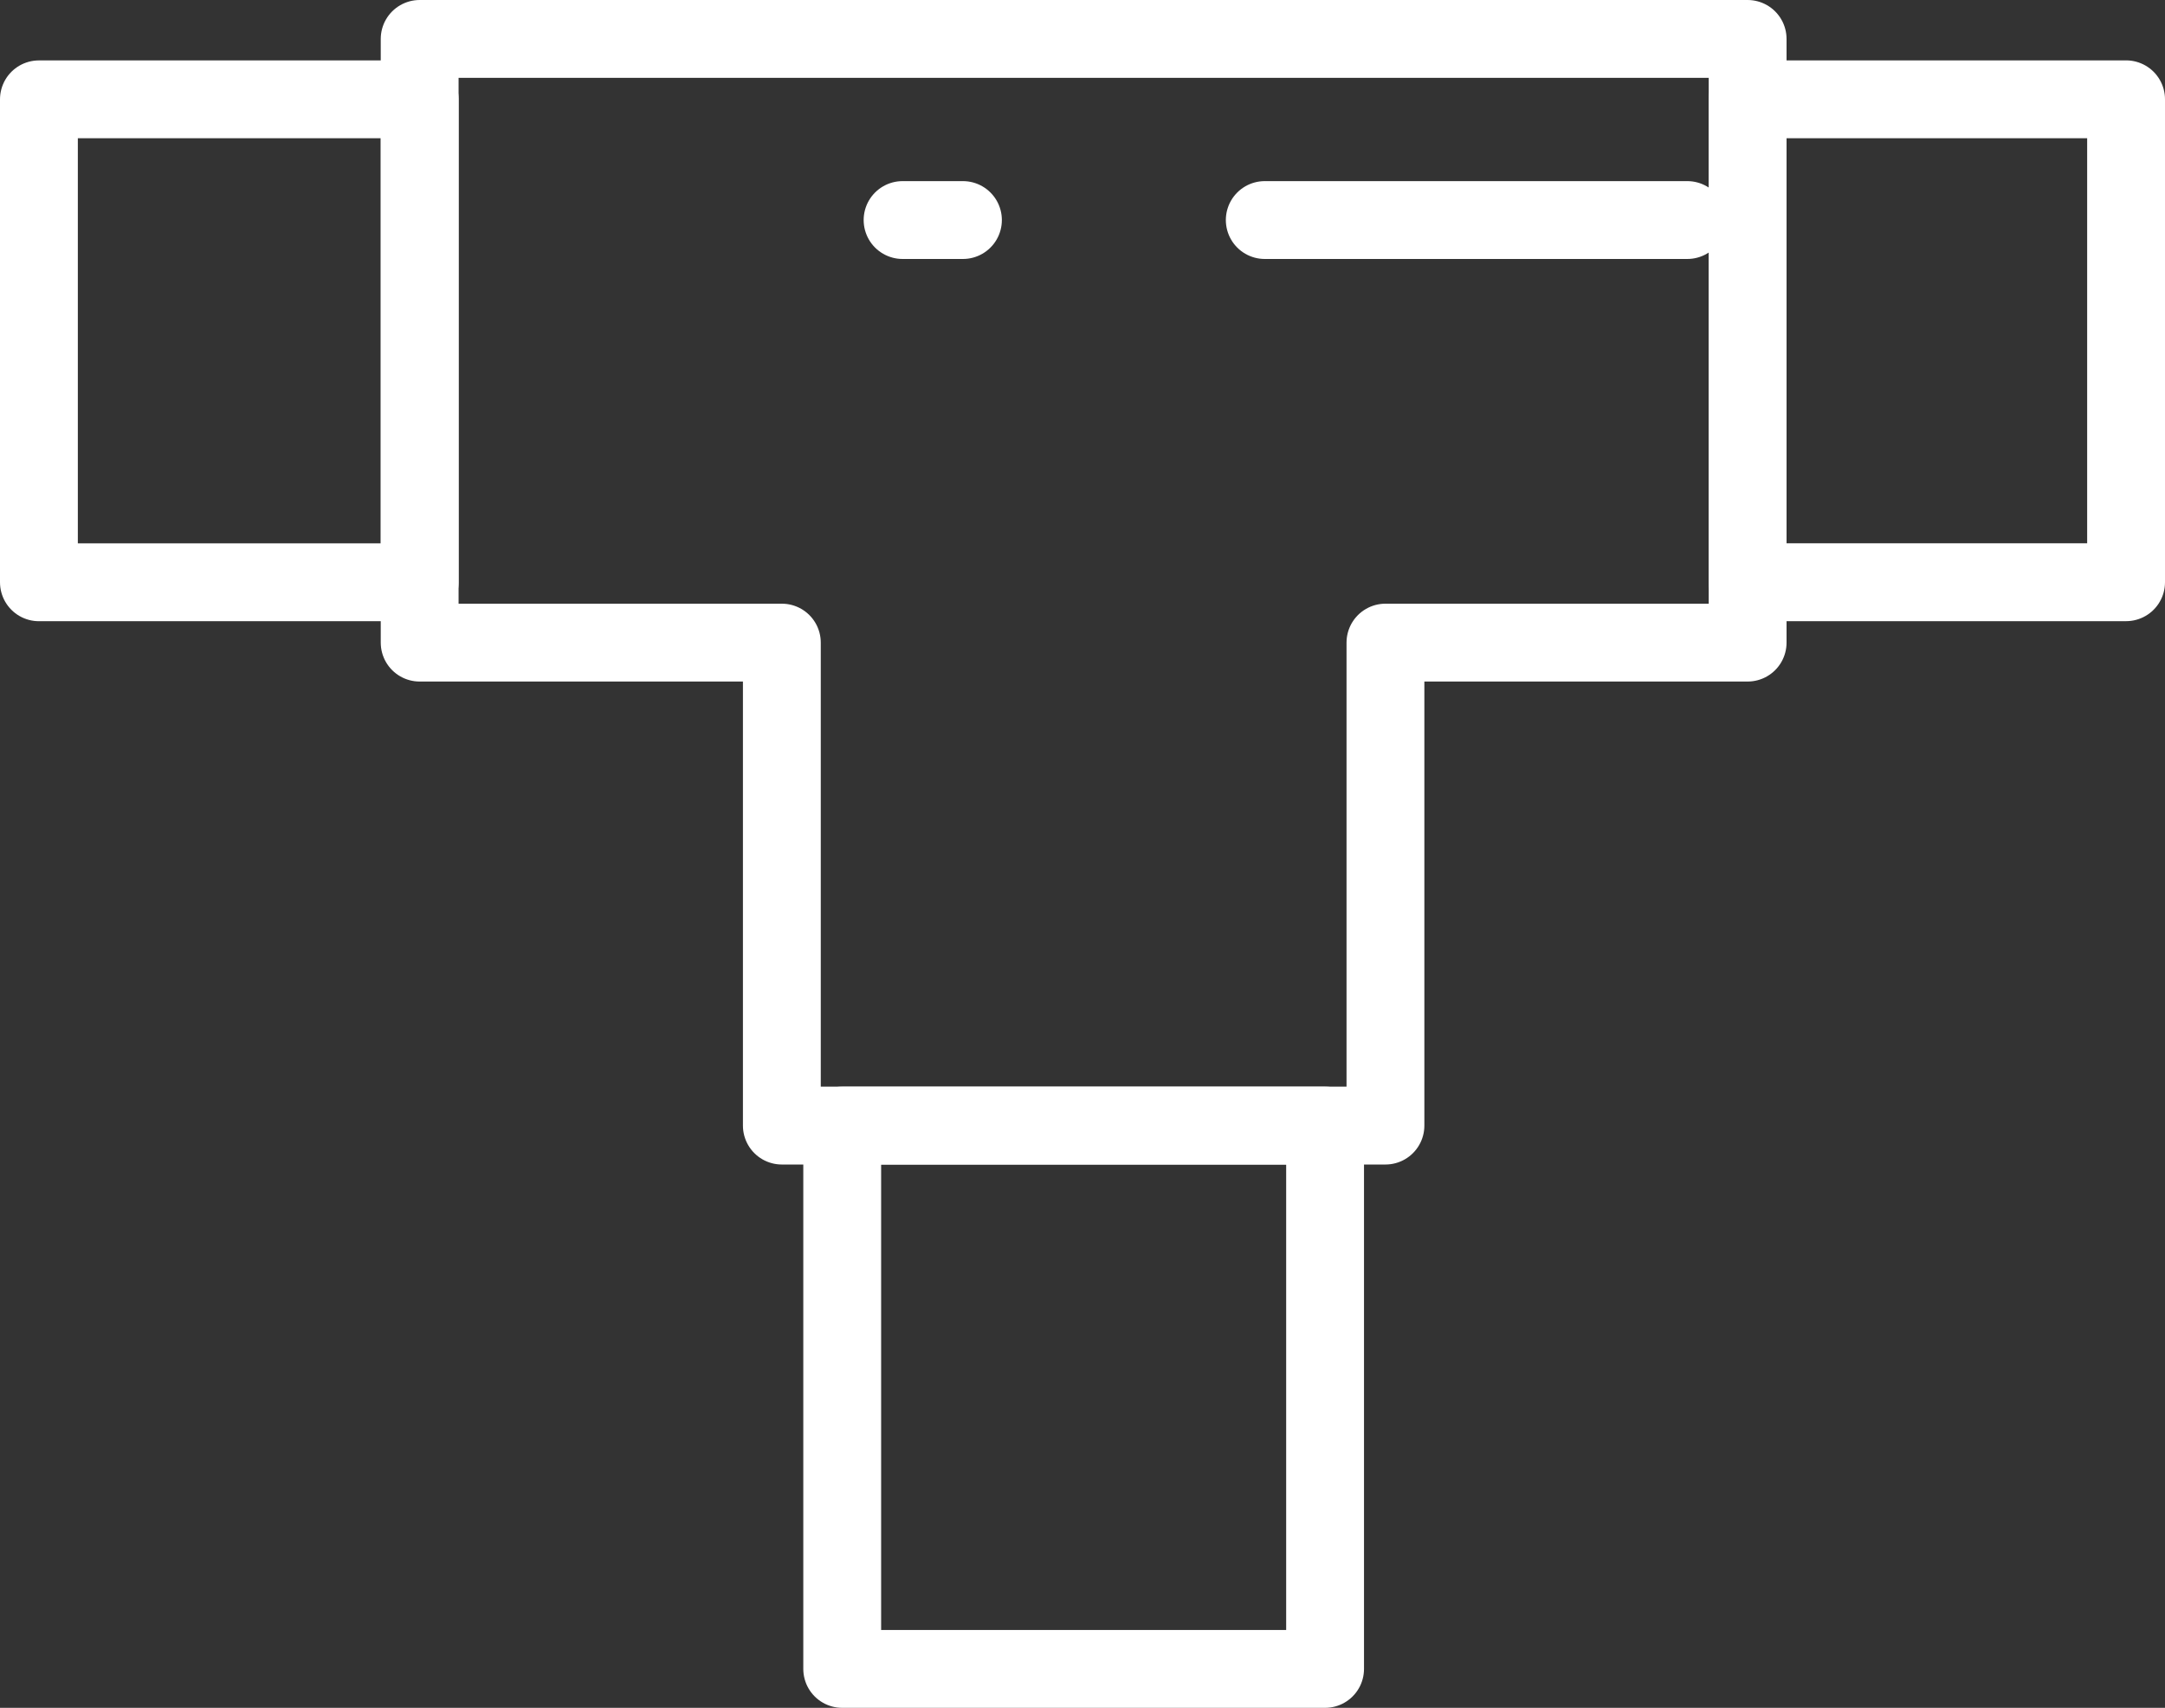
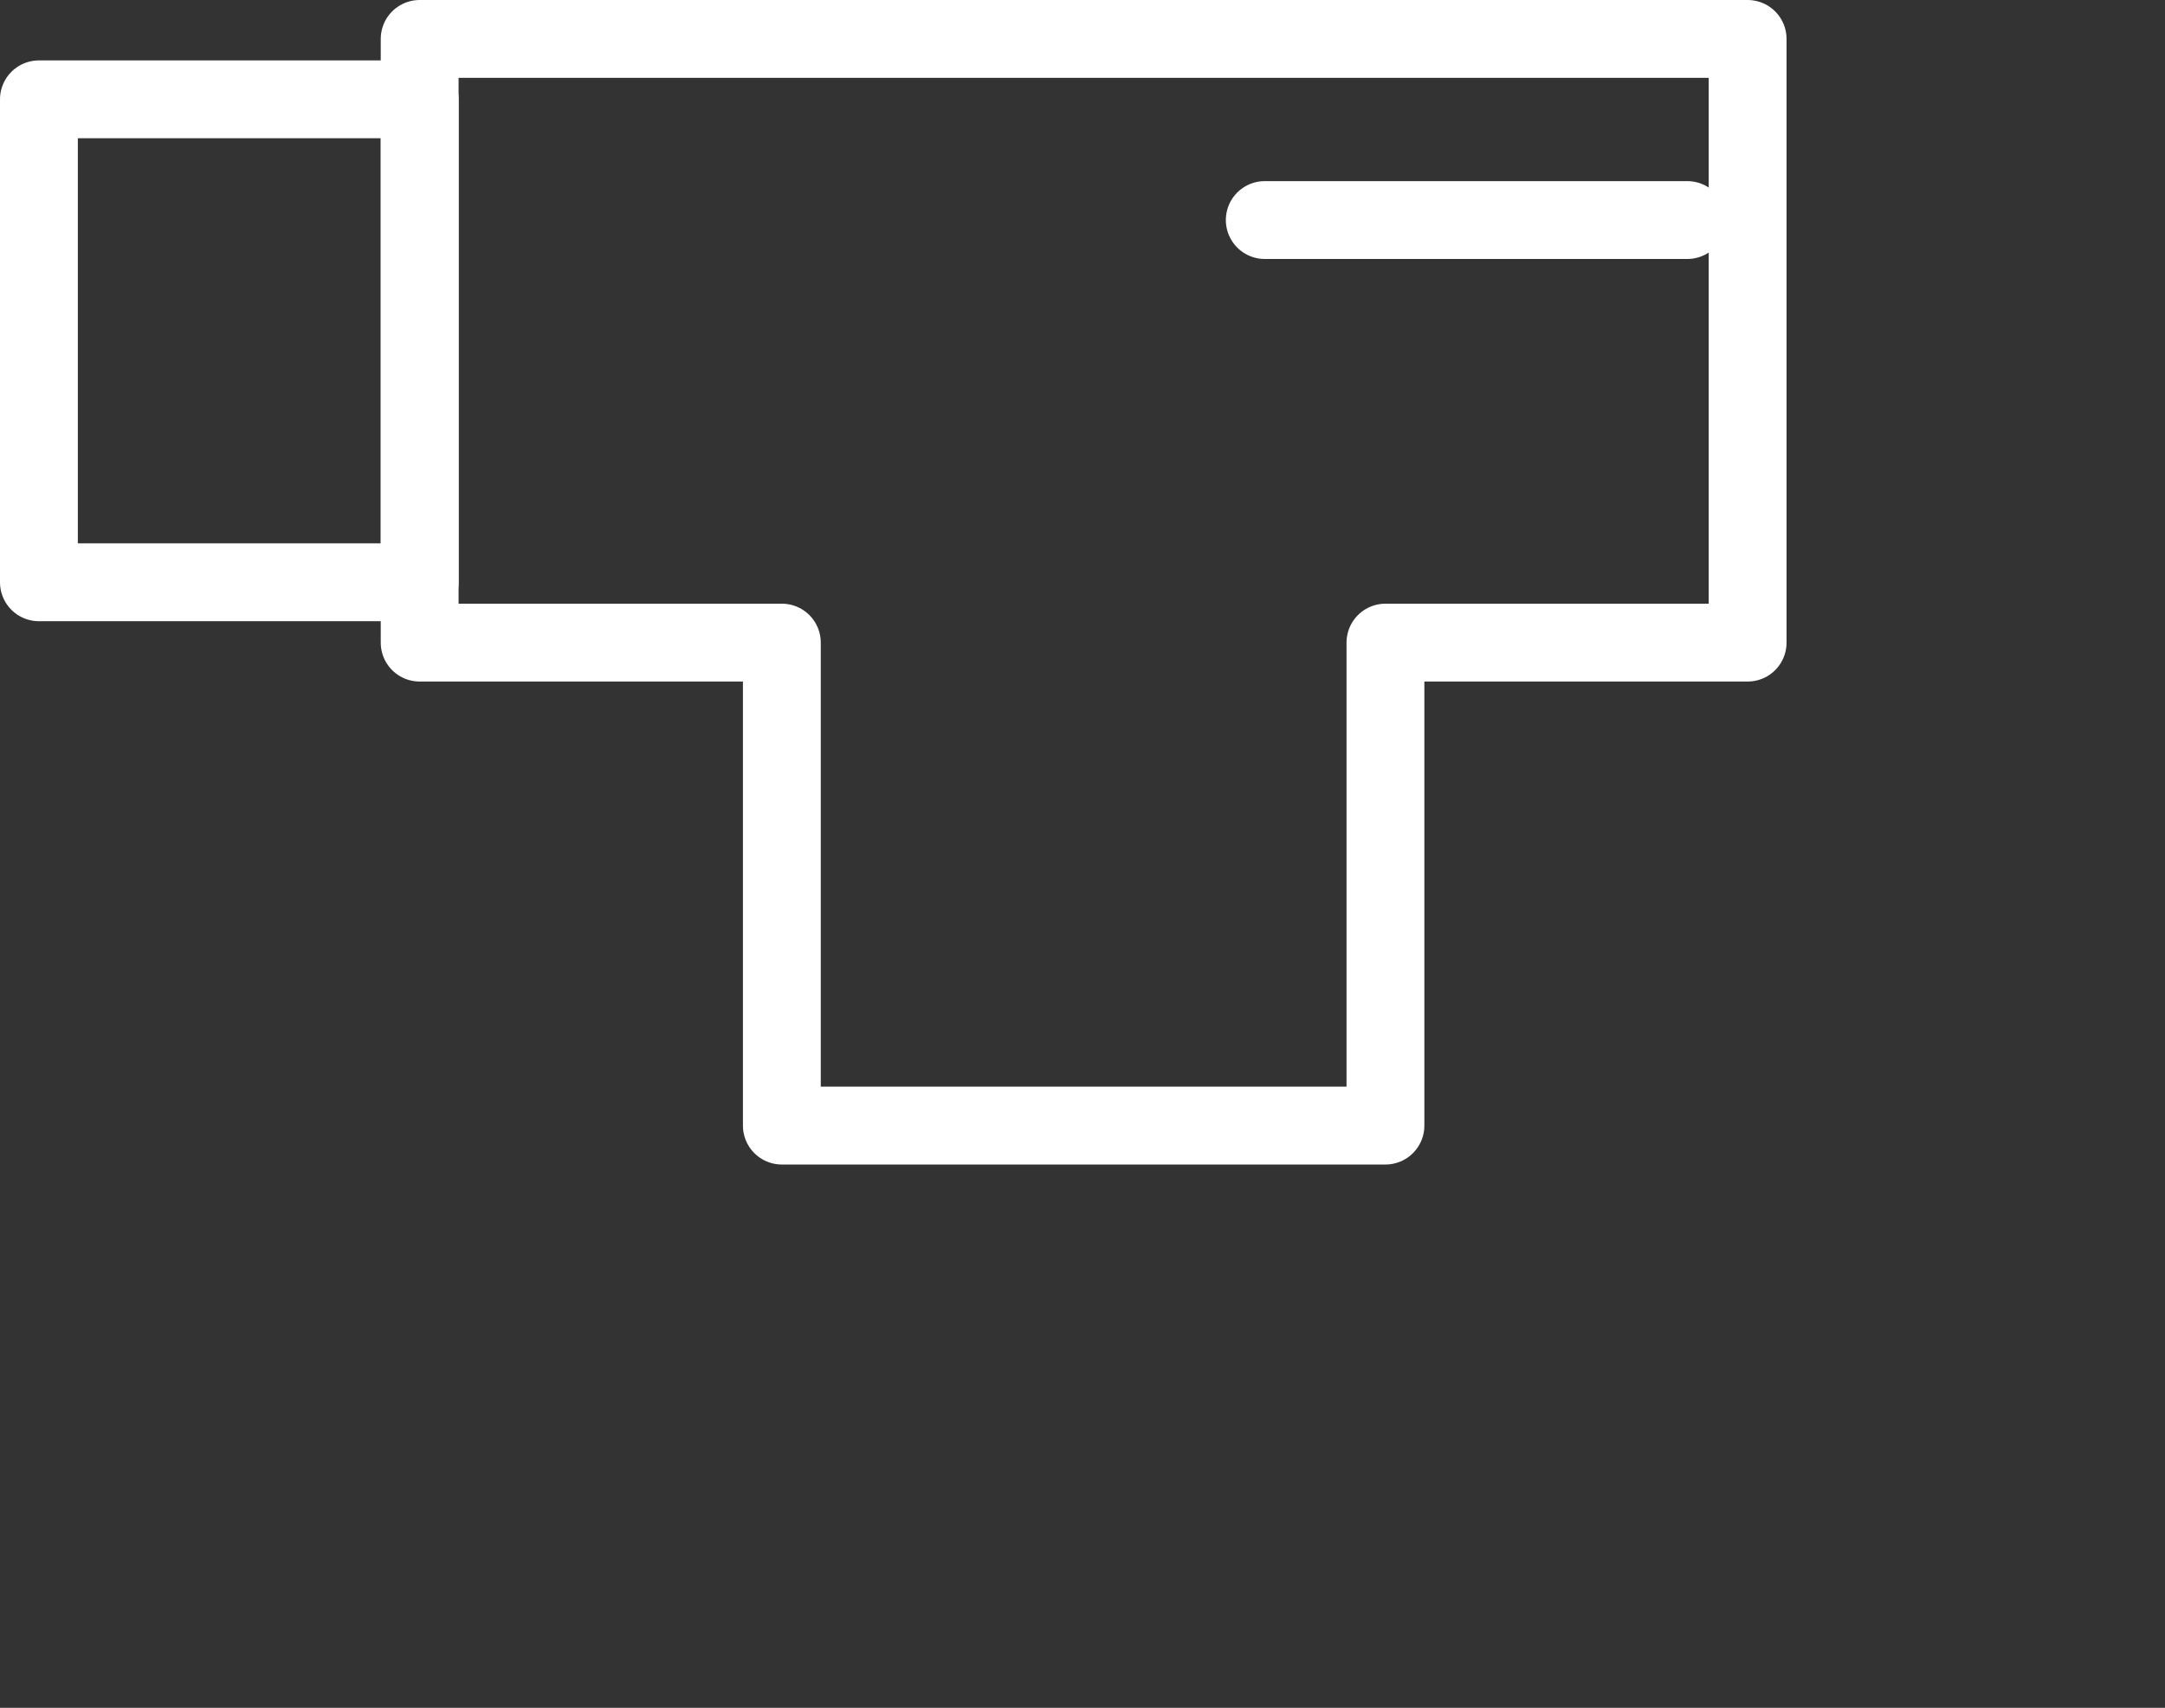
<svg xmlns="http://www.w3.org/2000/svg" width="55.628" height="43.875" viewBox="0 0 55.628 43.875">
  <rect x="0" y="0" width="55.628" height="43.875" fill="#333333" stroke="none" />
  <g id="Group_870" data-name="Group 870" transform="translate(2082.27 396.96)">
    <path id="Path_1383" data-name="Path 1383" d="M338.634,1.04H304.513V16.549h9.306V28.957h15.509V16.549h9.306Z" transform="translate(-2376 -397)" fill="none" stroke="#fff" stroke-linecap="round" stroke-linejoin="round" stroke-width="2" />
-     <rect id="Rectangle_2081" data-name="Rectangle 2081" width="9.724" height="12.407" transform="translate(-2037.366 -394.409)" fill="none" stroke="#fff" stroke-linecap="round" stroke-linejoin="round" stroke-width="2" />
    <rect id="Rectangle_2082" data-name="Rectangle 2082" width="9.784" height="12.407" transform="translate(-2081.27 -394.408)" fill="none" stroke="#fff" stroke-linecap="round" stroke-linejoin="round" stroke-width="2" />
-     <rect id="Rectangle_2083" data-name="Rectangle 2083" width="12.407" height="13.958" transform="translate(-2060.63 -368.043)" fill="none" stroke="#fff" stroke-linecap="round" stroke-linejoin="round" stroke-width="2" />
    <line id="Line_30" data-name="Line 30" x2="10.857" transform="translate(-2049.773 -391.307)" fill="none" stroke="#fff" stroke-linecap="round" stroke-linejoin="round" stroke-width="2" />
-     <line id="Line_31" data-name="Line 31" x2="1.551" transform="translate(-2059.079 -391.307)" fill="none" stroke="#fff" stroke-linecap="round" stroke-linejoin="round" stroke-width="2" />
  </g>
</svg>